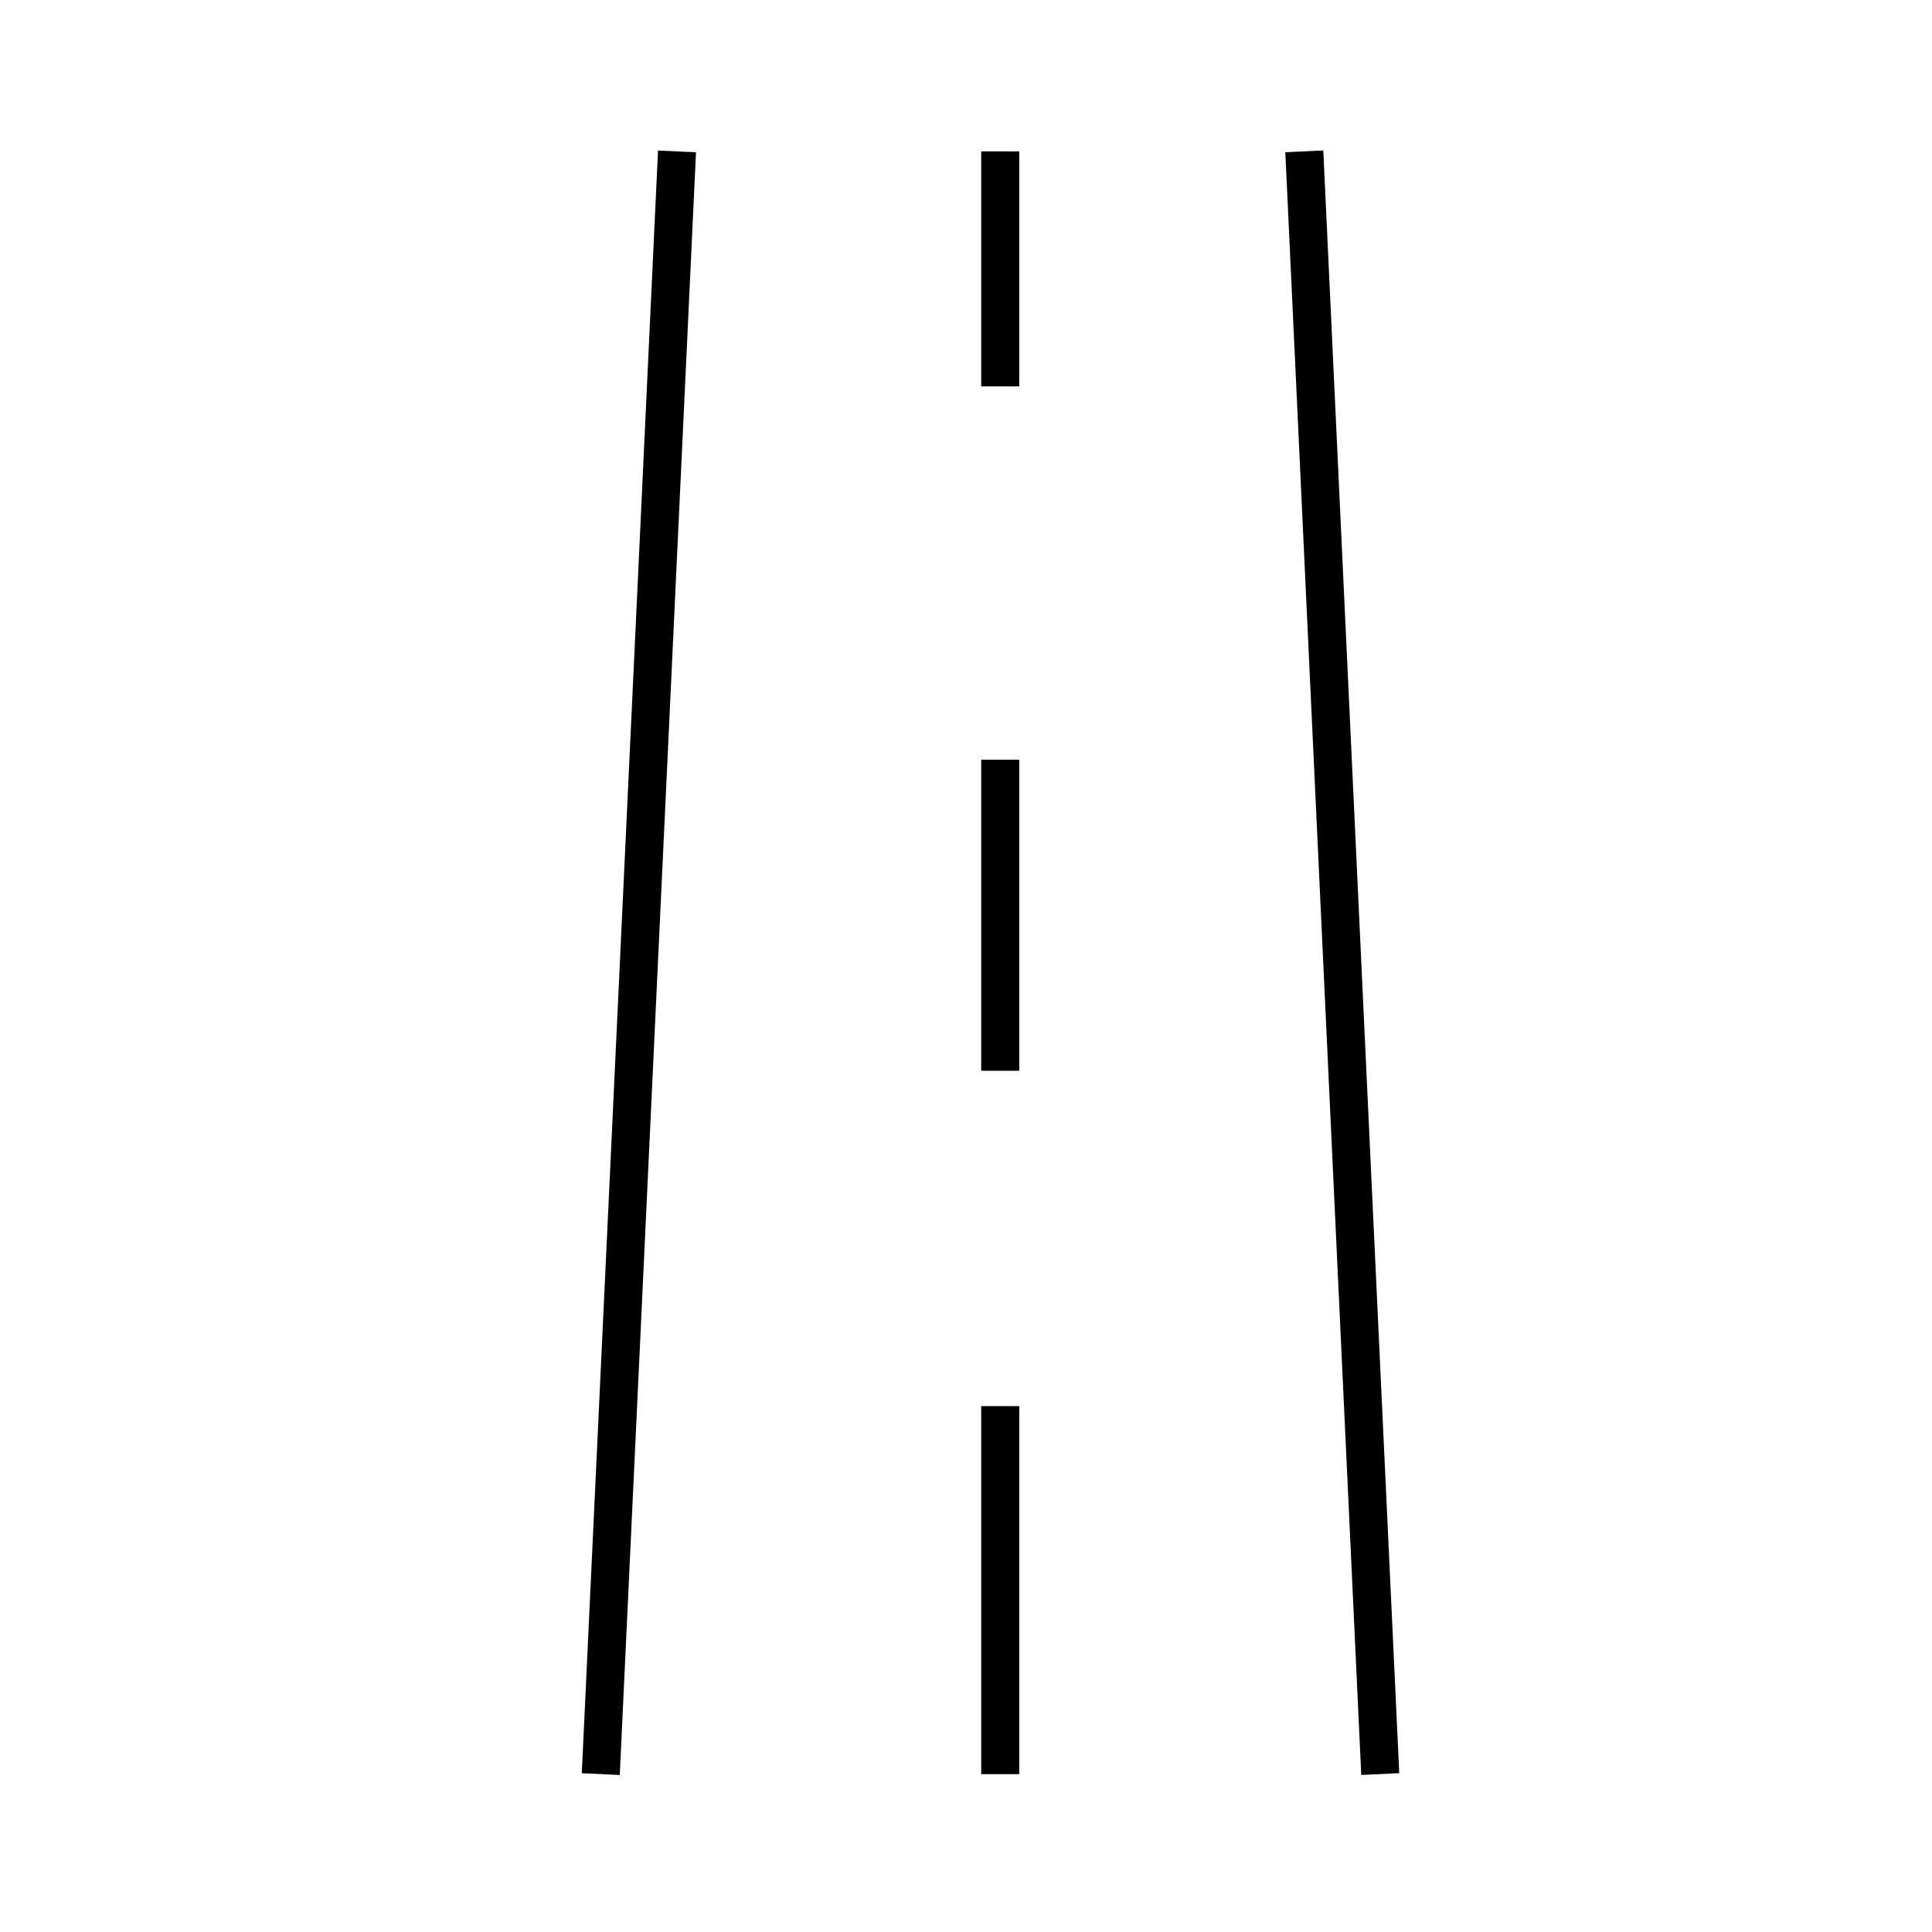
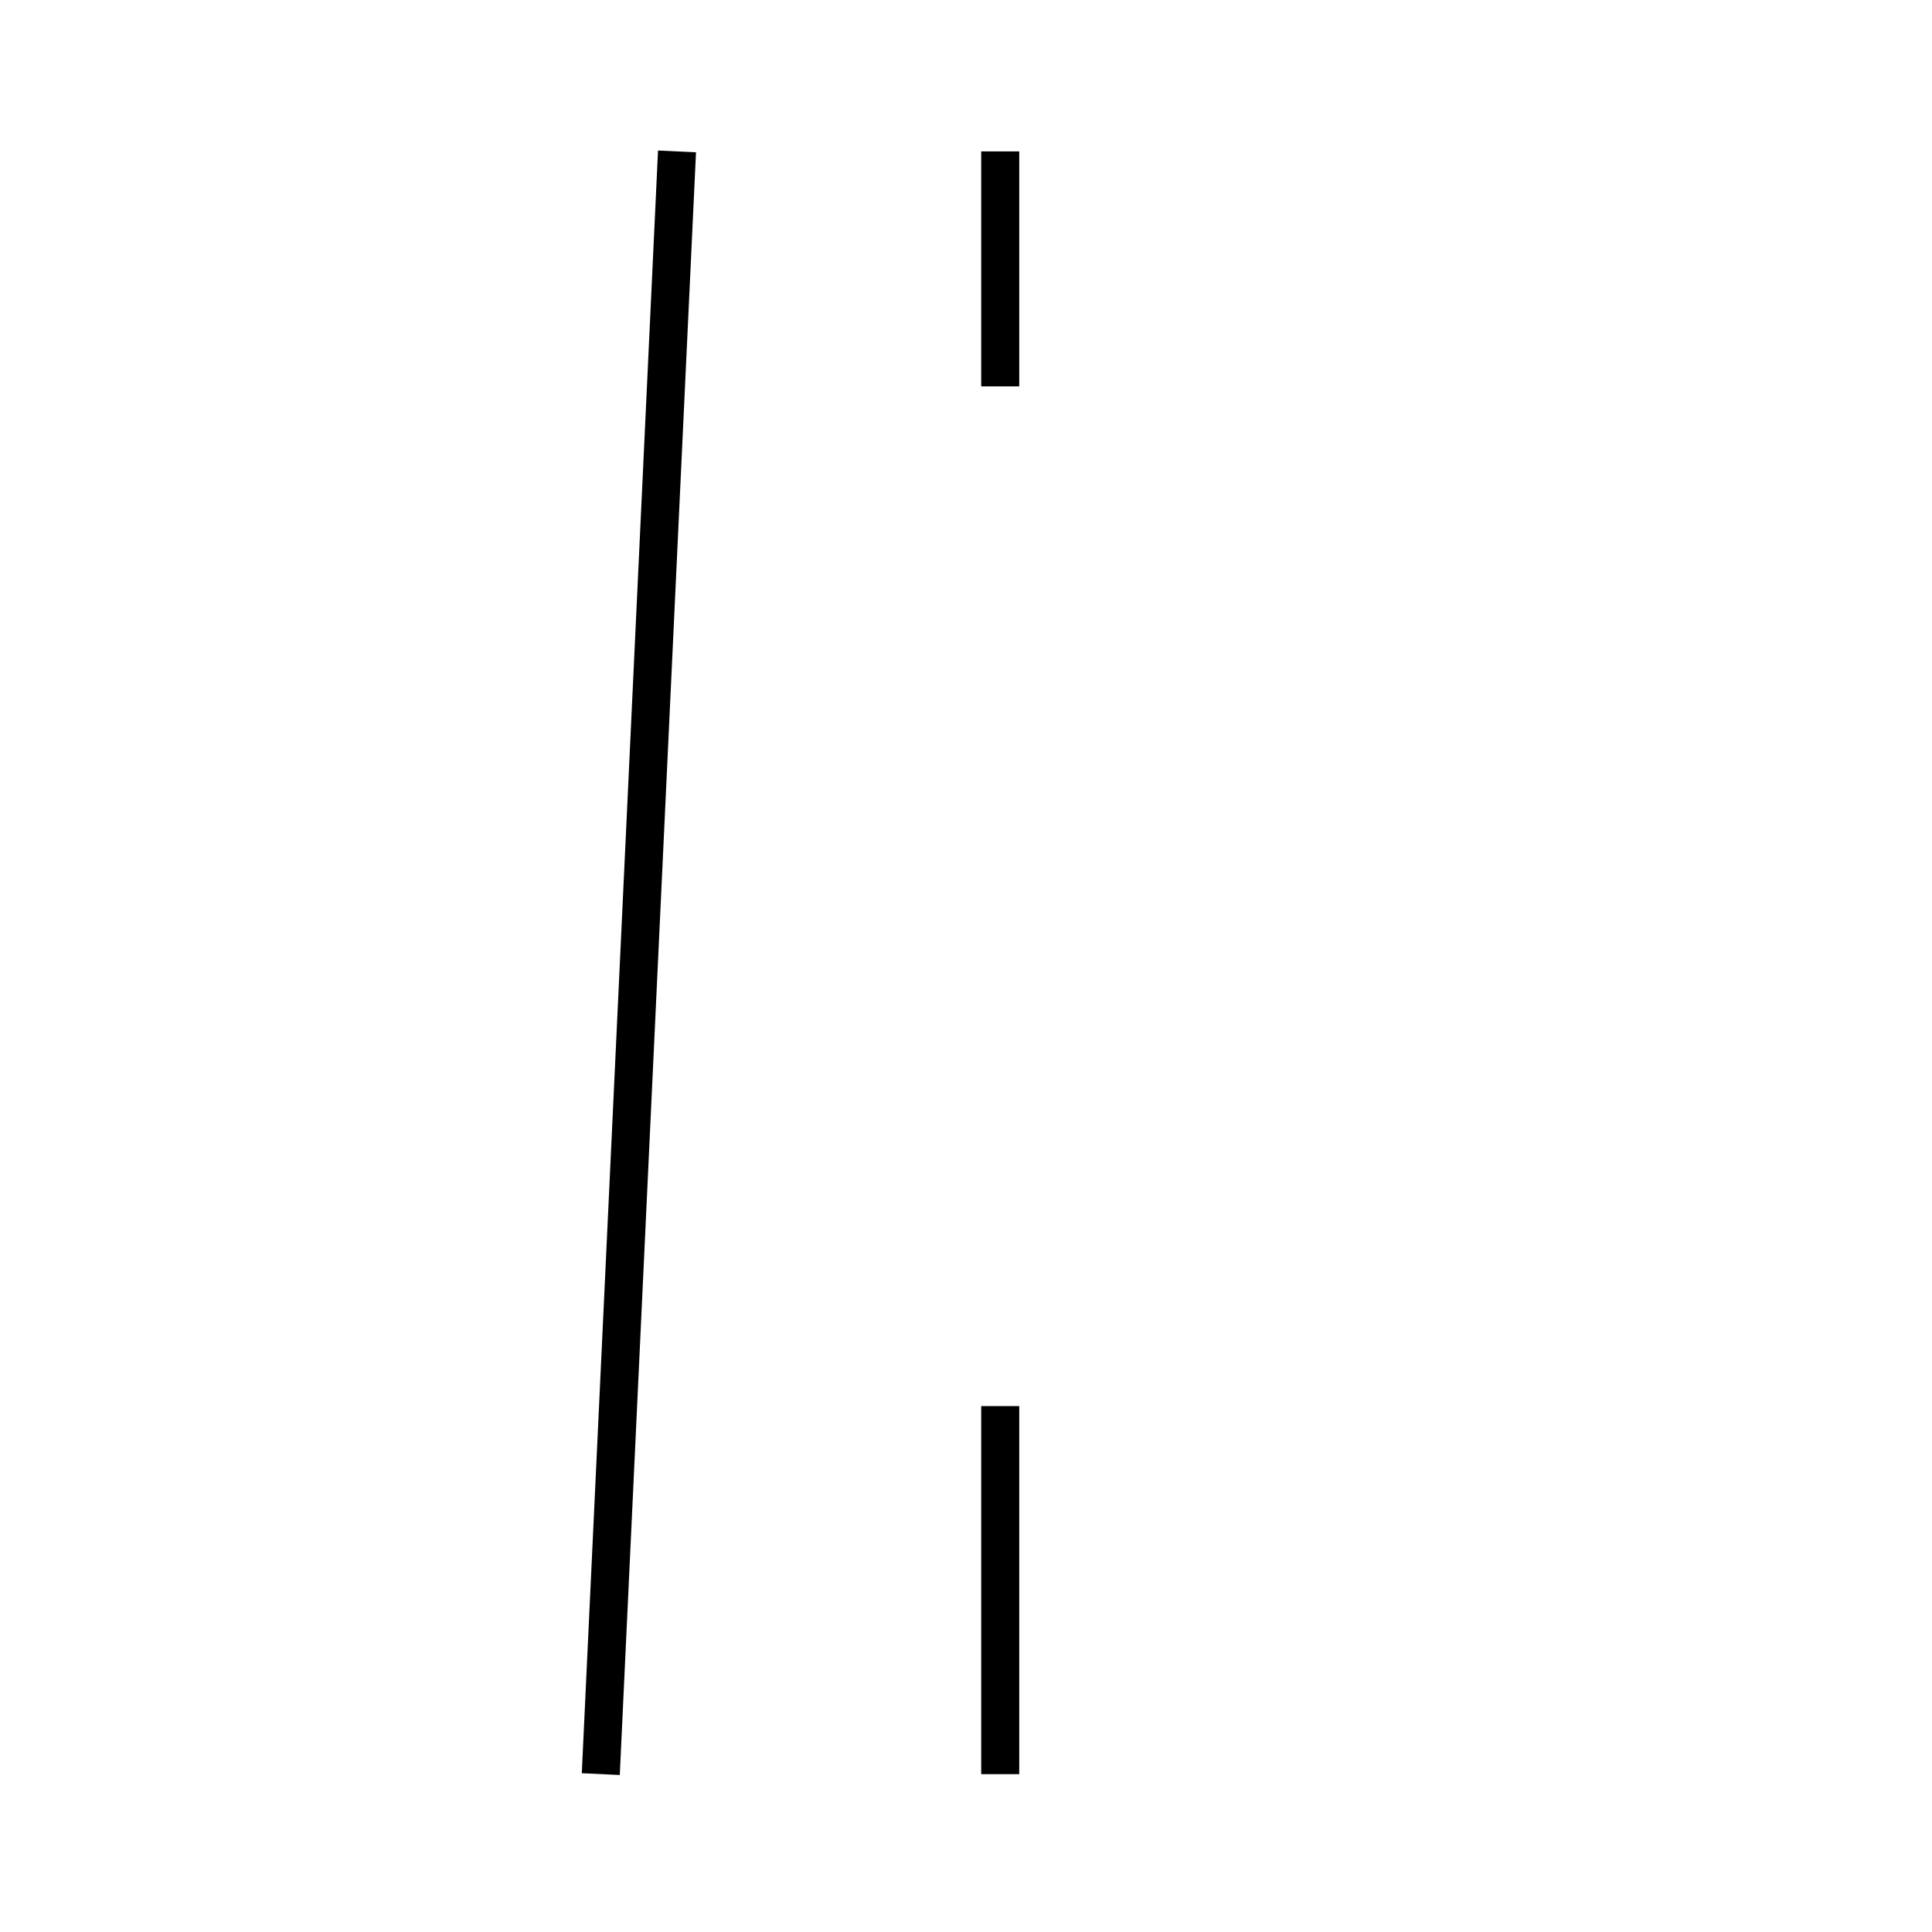
<svg xmlns="http://www.w3.org/2000/svg" fill="#000000" width="800px" height="800px" version="1.1" viewBox="144 144 512 512">
  <g>
-     <path d="m303.27 614.17 20.152-430.05" />
    <path d="m298.18 613.92 20.203-430.03 10.066 0.473-20.203 430.03z" />
    <path d="m509.83 614.17-20.152-430.05" />
-     <path d="m484.62 184.34 10.066-0.473 20.129 430.04-10.066 0.473z" />
    <path d="m404.03 184.12h10.078v62.27h-10.078z" />
    <path d="m404.03 516.63h10.078v97.539h-10.078z" />
-     <path d="m404.03 345.34h10.078v82.422h-10.078z" />
+     <path d="m404.03 345.34h10.078h-10.078z" />
  </g>
</svg>